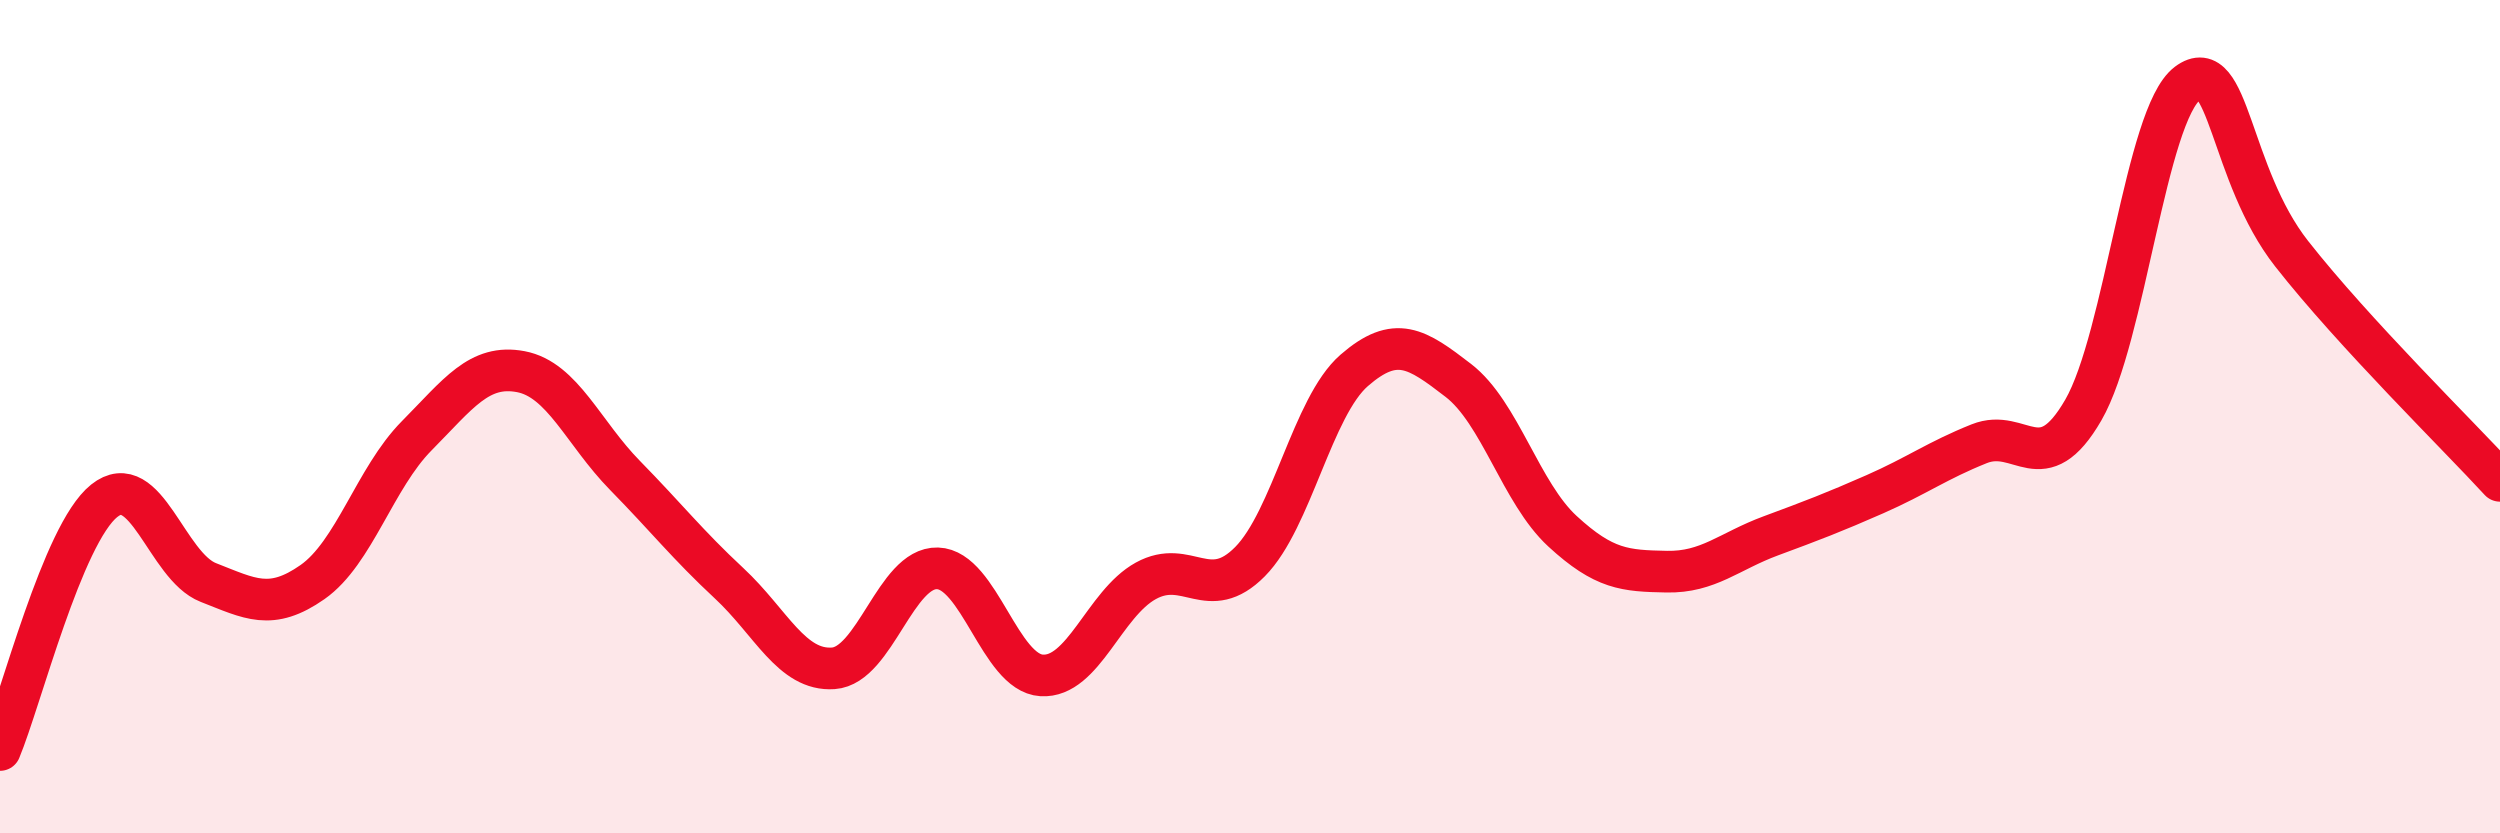
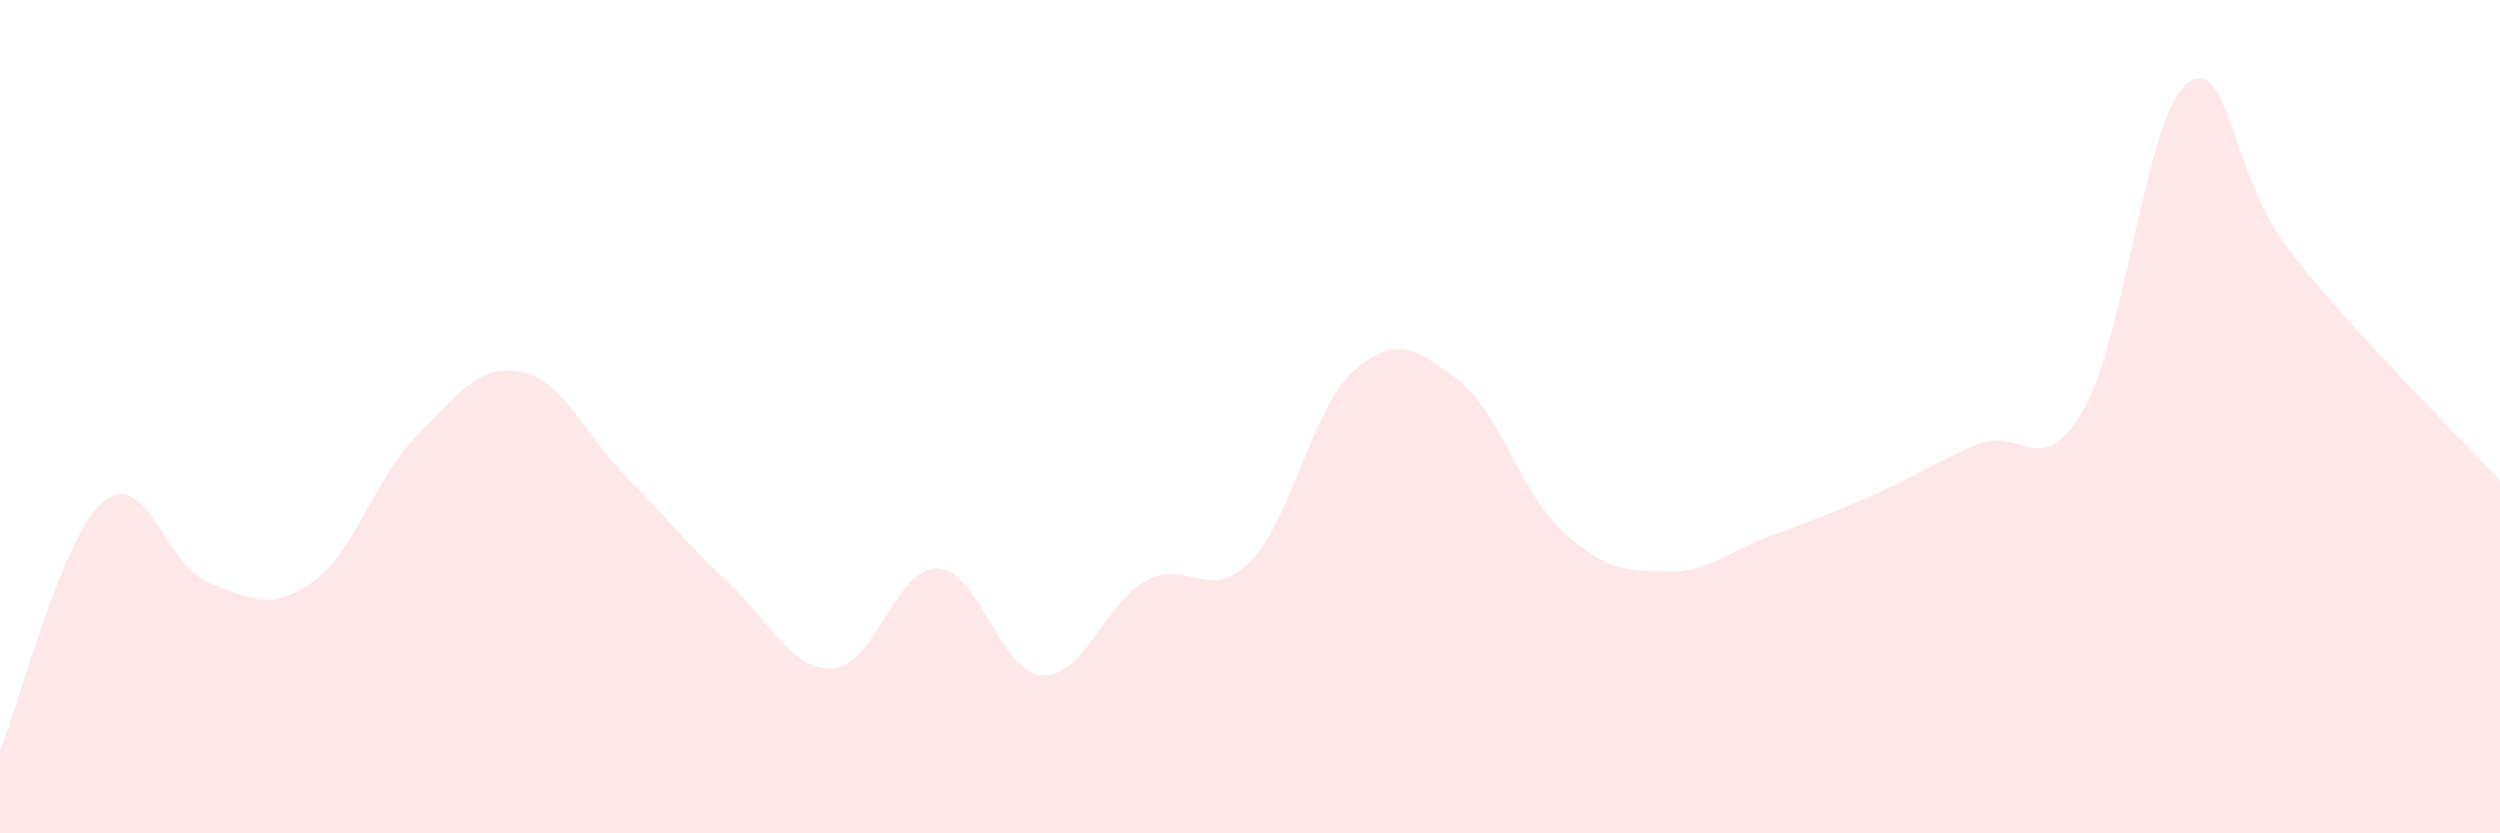
<svg xmlns="http://www.w3.org/2000/svg" width="60" height="20" viewBox="0 0 60 20">
  <path d="M 0,18 C 0.5,16.8 1.5,12.82 2.5,12.02 C 3.5,11.22 4,13.59 5,13.98 C 6,14.37 6.5,14.67 7.5,13.97 C 8.5,13.27 9,11.47 10,10.46 C 11,9.45 11.5,8.73 12.5,8.92 C 13.5,9.11 14,10.39 15,11.41 C 16,12.43 16.5,13.07 17.5,14 C 18.5,14.93 19,16.11 20,16.04 C 21,15.97 21.5,13.61 22.5,13.64 C 23.5,13.67 24,16.15 25,16.21 C 26,16.27 26.5,14.49 27.5,13.94 C 28.5,13.39 29,14.49 30,13.48 C 31,12.47 31.5,9.76 32.5,8.89 C 33.5,8.02 34,8.36 35,9.13 C 36,9.9 36.5,11.83 37.5,12.75 C 38.5,13.67 39,13.7 40,13.72 C 41,13.74 41.5,13.23 42.5,12.86 C 43.5,12.49 44,12.3 45,11.86 C 46,11.42 46.5,11.05 47.5,10.65 C 48.5,10.25 49,11.57 50,9.84 C 51,8.11 51.5,2.75 52.5,2 C 53.5,1.25 53.5,4.18 55,6.09 C 56.5,8 59,10.45 60,11.54L60 20L0 20Z" fill="#EB0A25" opacity="0.1" stroke-linecap="round" stroke-linejoin="round" />
-   <path d="M 0,18 C 0.5,16.8 1.5,12.82 2.5,12.02 C 3.5,11.22 4,13.59 5,13.98 C 6,14.37 6.5,14.67 7.5,13.97 C 8.5,13.27 9,11.47 10,10.46 C 11,9.45 11.5,8.73 12.5,8.92 C 13.5,9.11 14,10.39 15,11.41 C 16,12.43 16.5,13.07 17.5,14 C 18.5,14.93 19,16.11 20,16.04 C 21,15.97 21.5,13.61 22.5,13.64 C 23.5,13.67 24,16.15 25,16.21 C 26,16.27 26.5,14.49 27.5,13.94 C 28.5,13.39 29,14.49 30,13.48 C 31,12.47 31.5,9.76 32.5,8.89 C 33.5,8.02 34,8.36 35,9.13 C 36,9.9 36.5,11.83 37.5,12.75 C 38.5,13.67 39,13.7 40,13.72 C 41,13.74 41.5,13.23 42.5,12.86 C 43.5,12.49 44,12.3 45,11.86 C 46,11.42 46.5,11.05 47.5,10.65 C 48.5,10.25 49,11.57 50,9.84 C 51,8.11 51.5,2.75 52.5,2 C 53.5,1.25 53.5,4.18 55,6.09 C 56.5,8 59,10.45 60,11.54" stroke="#EB0A25" stroke-width="1" fill="none" stroke-linecap="round" stroke-linejoin="round" />
</svg>